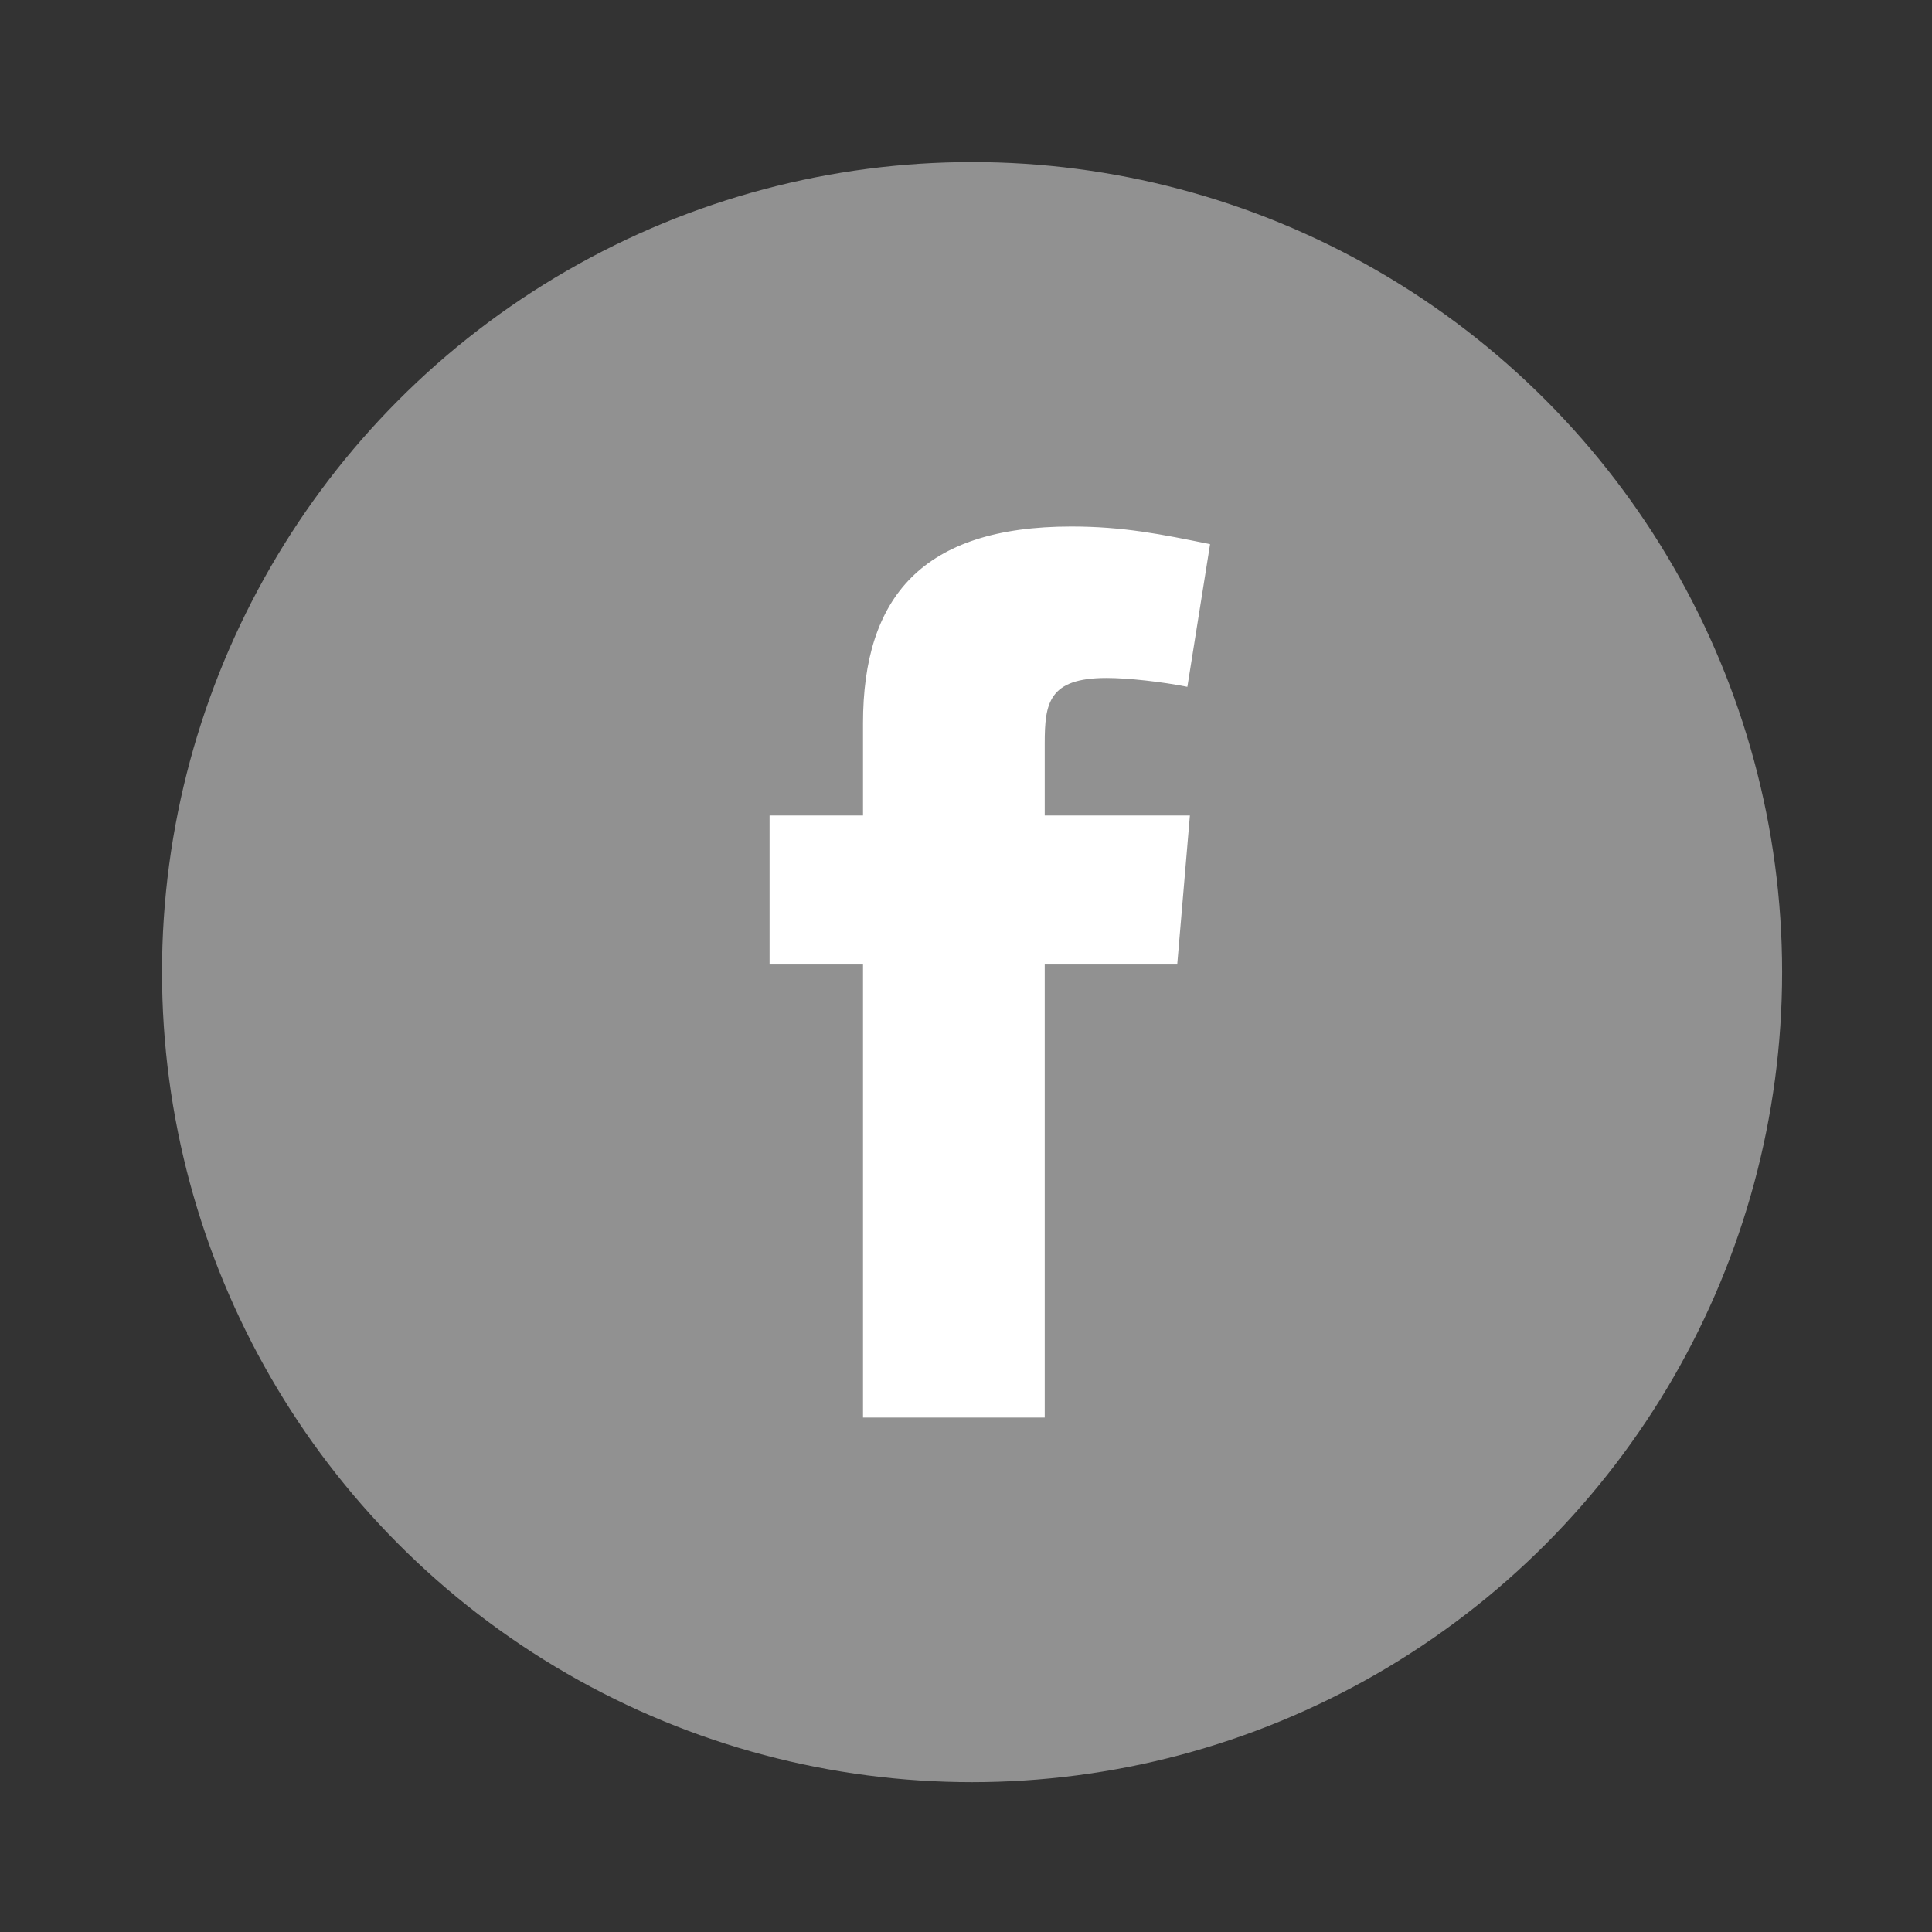
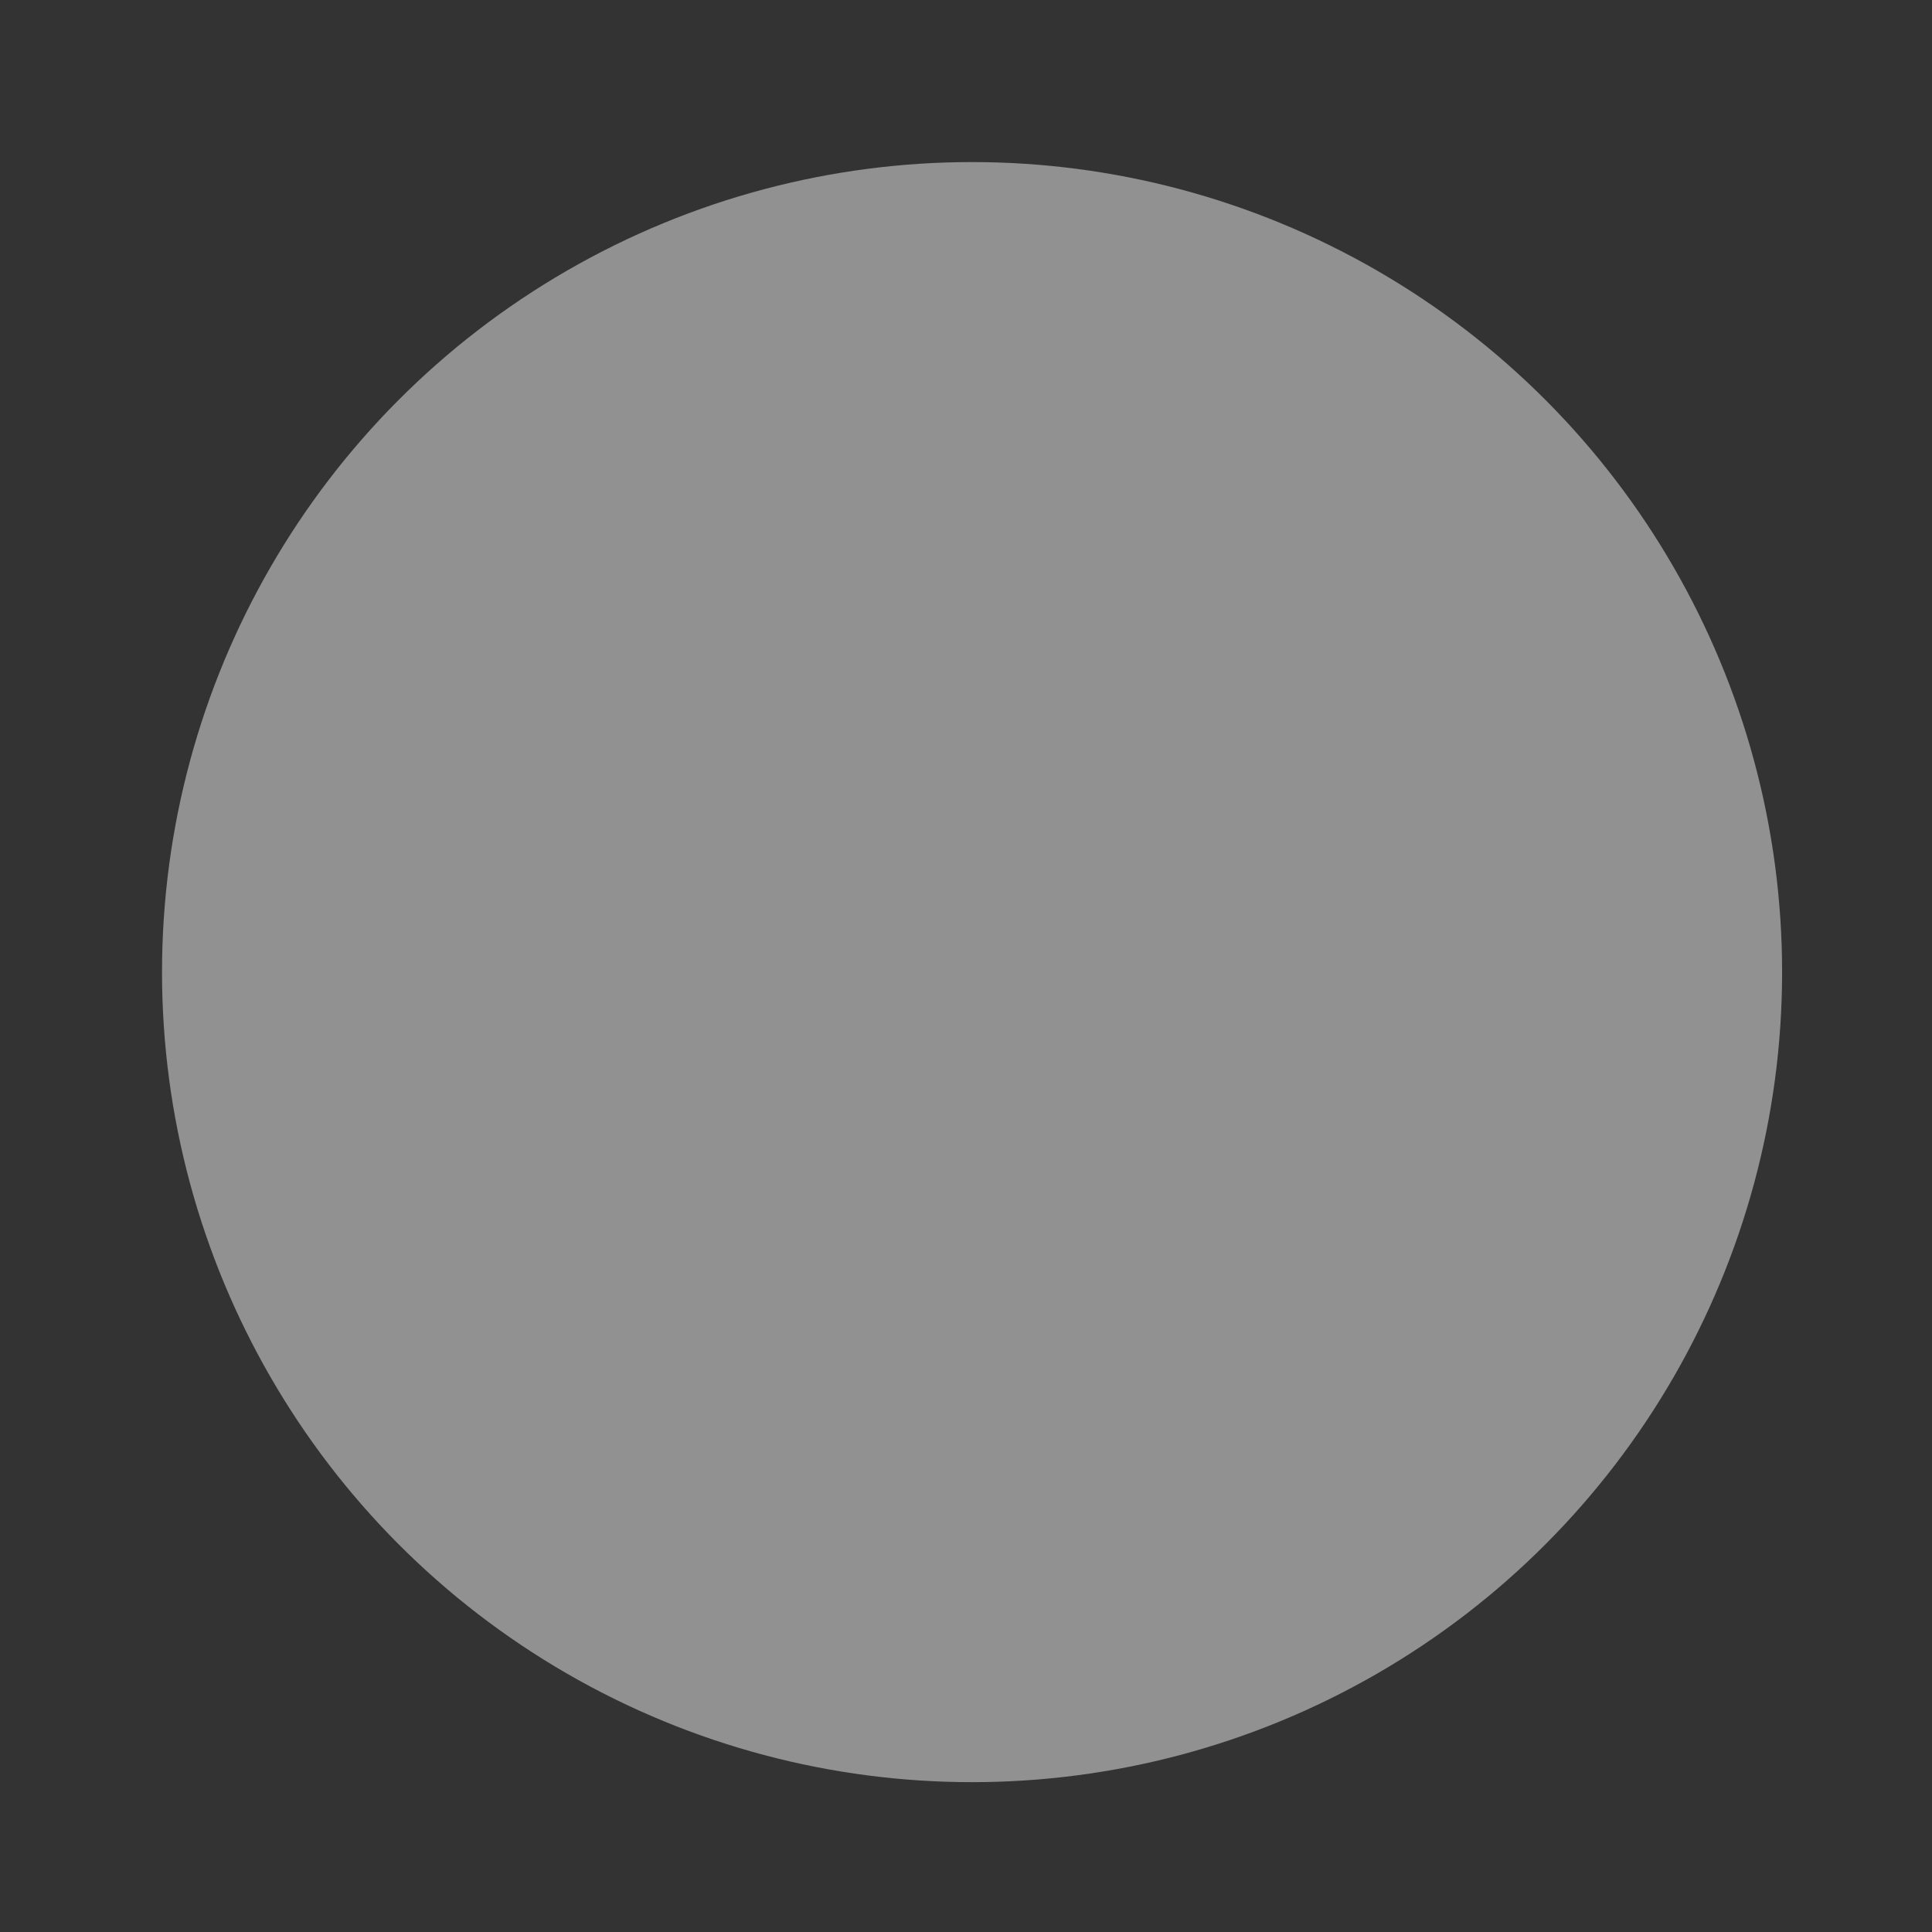
<svg xmlns="http://www.w3.org/2000/svg" width="36" height="36" viewBox="0 0 36 36" fill="none">
  <rect x="0" y="0" width="36" height="36" fill="#333333" stroke="none" />
  <circle cx="18.113" cy="18.114" r="15.094" fill="white" fill-opacity="0.46" />
-   <path fill-rule="evenodd" clip-rule="evenodd" d="M22.125 12.798C21.654 12.704 21.019 12.633 20.619 12.633C19.537 12.633 19.467 13.104 19.467 13.856V15.196H22.172L21.936 17.972H19.467V26.414H16.081V17.972H14.34V15.196H16.081V13.479C16.081 11.128 17.186 9.811 19.961 9.811C20.925 9.811 21.631 9.952 22.548 10.14L22.125 12.798Z" fill="white" />
</svg>